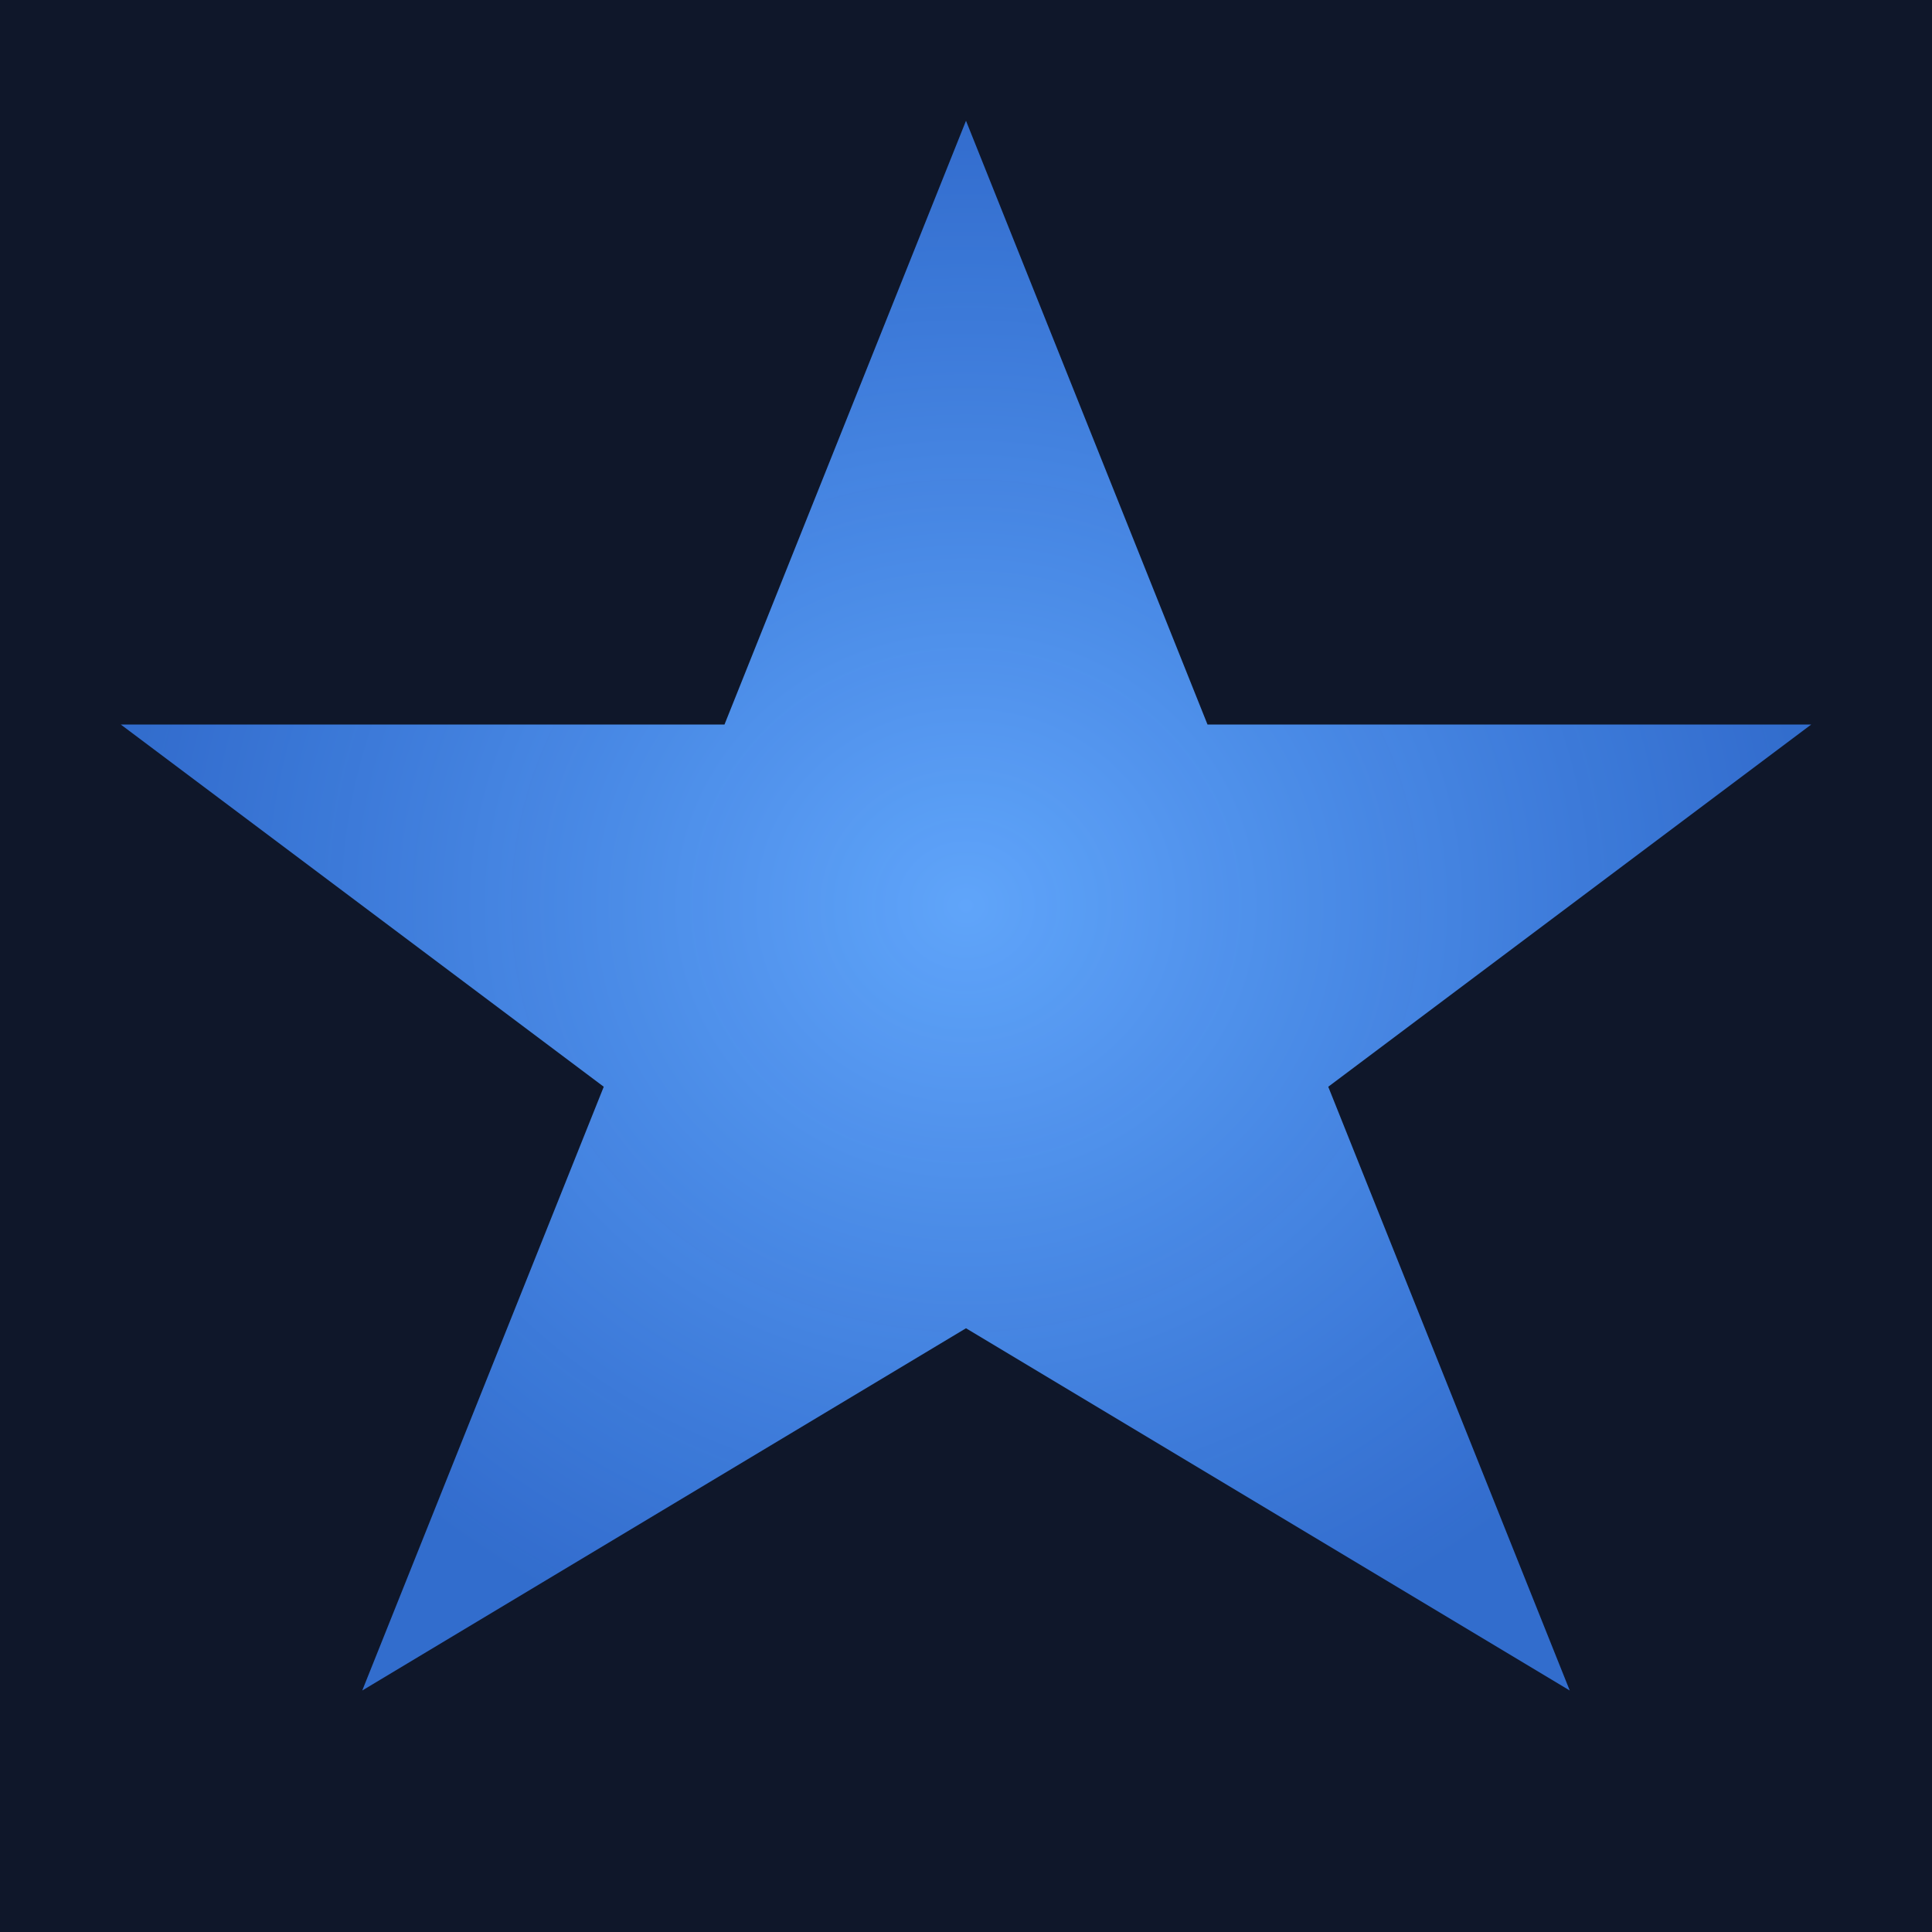
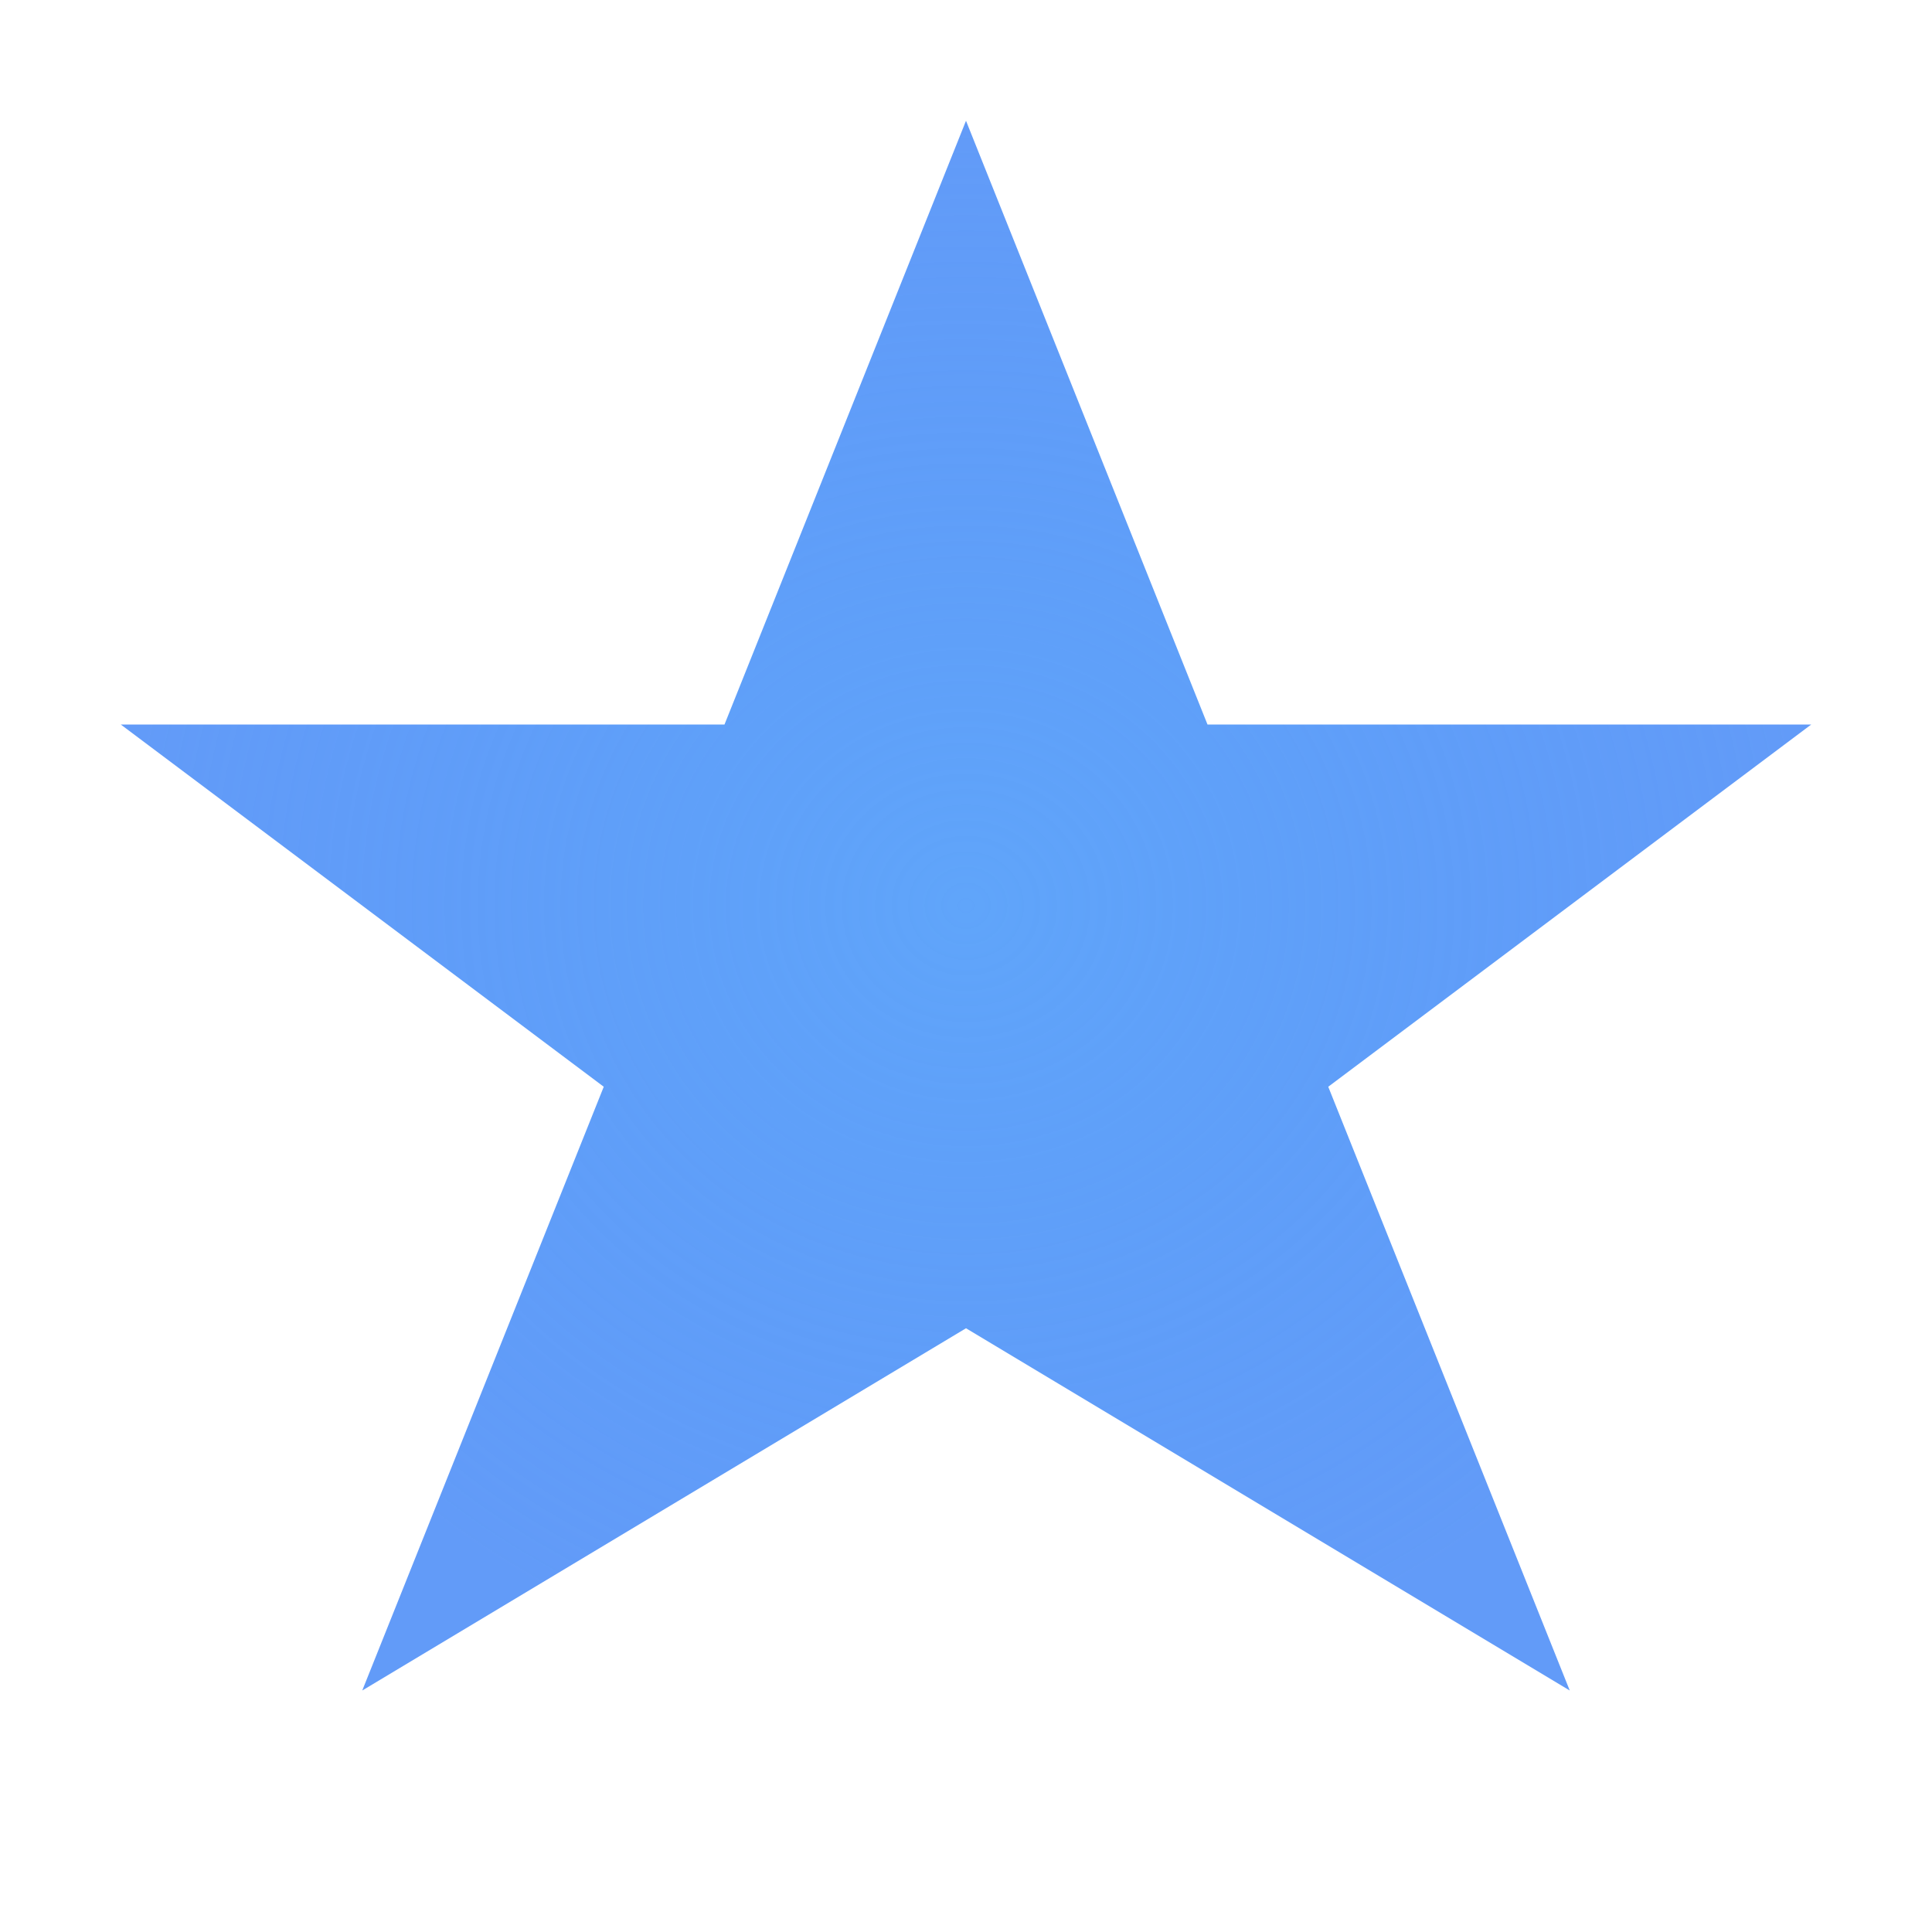
<svg xmlns="http://www.w3.org/2000/svg" viewBox="0 0 32 32">
  <defs>
    <radialGradient id="star-gradient" cx="50%" cy="50%" r="50%">
      <stop offset="0%" style="stop-color:#60a5fa;stop-opacity:1" />
      <stop offset="100%" style="stop-color:#3b82f6;stop-opacity:0.8" />
    </radialGradient>
    <filter id="glow" x="-50%" y="-50%" width="200%" height="200%">
      <feGaussianBlur stdDeviation="2" result="coloredBlur" />
      <feMerge>
        <feMergeNode in="coloredBlur" />
        <feMergeNode in="SourceGraphic" />
      </feMerge>
    </filter>
  </defs>
-   <rect width="32" height="32" fill="#0f172a" />
  <path d="M16 2 L20 12 L30 12 L22 18 L26 28 L16 22 L6 28 L10 18 L2 12 L12 12 Z" fill="url(#star-gradient)" filter="url(#glow)" />
</svg>